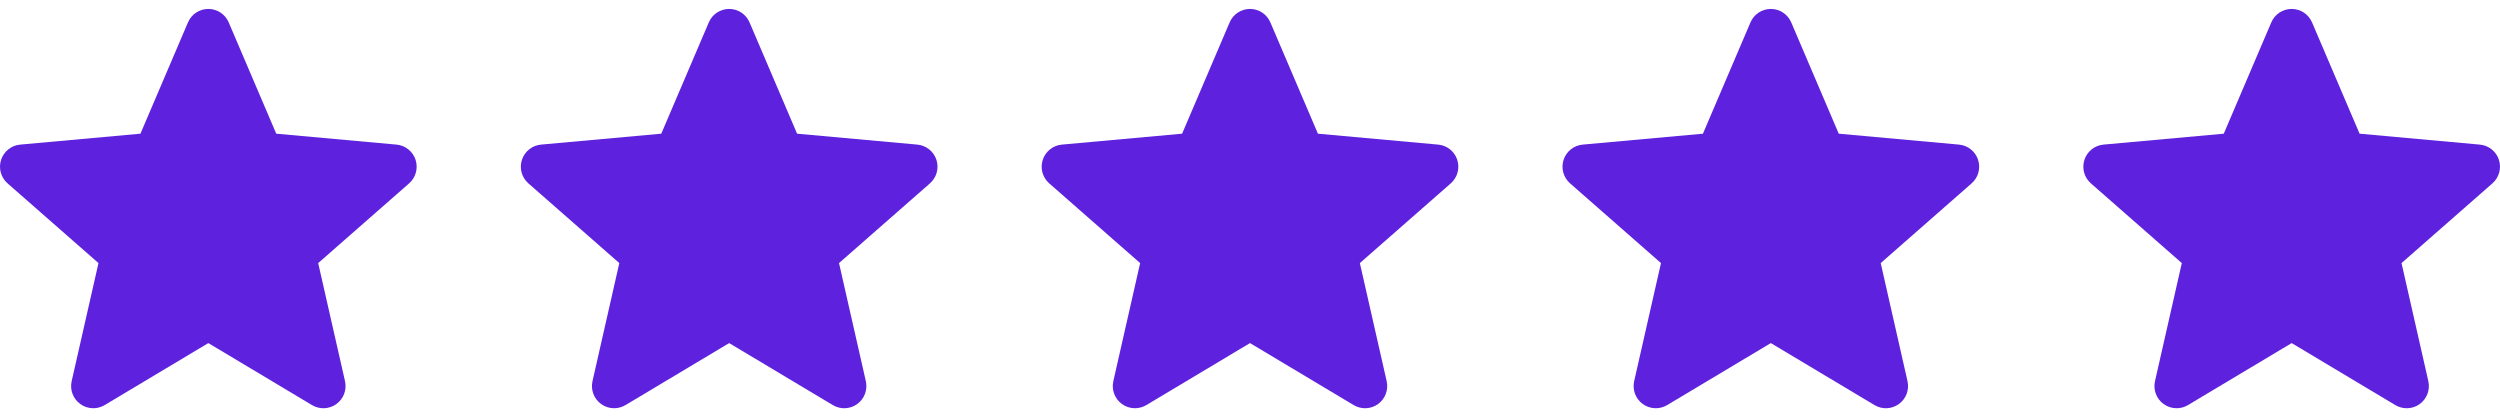
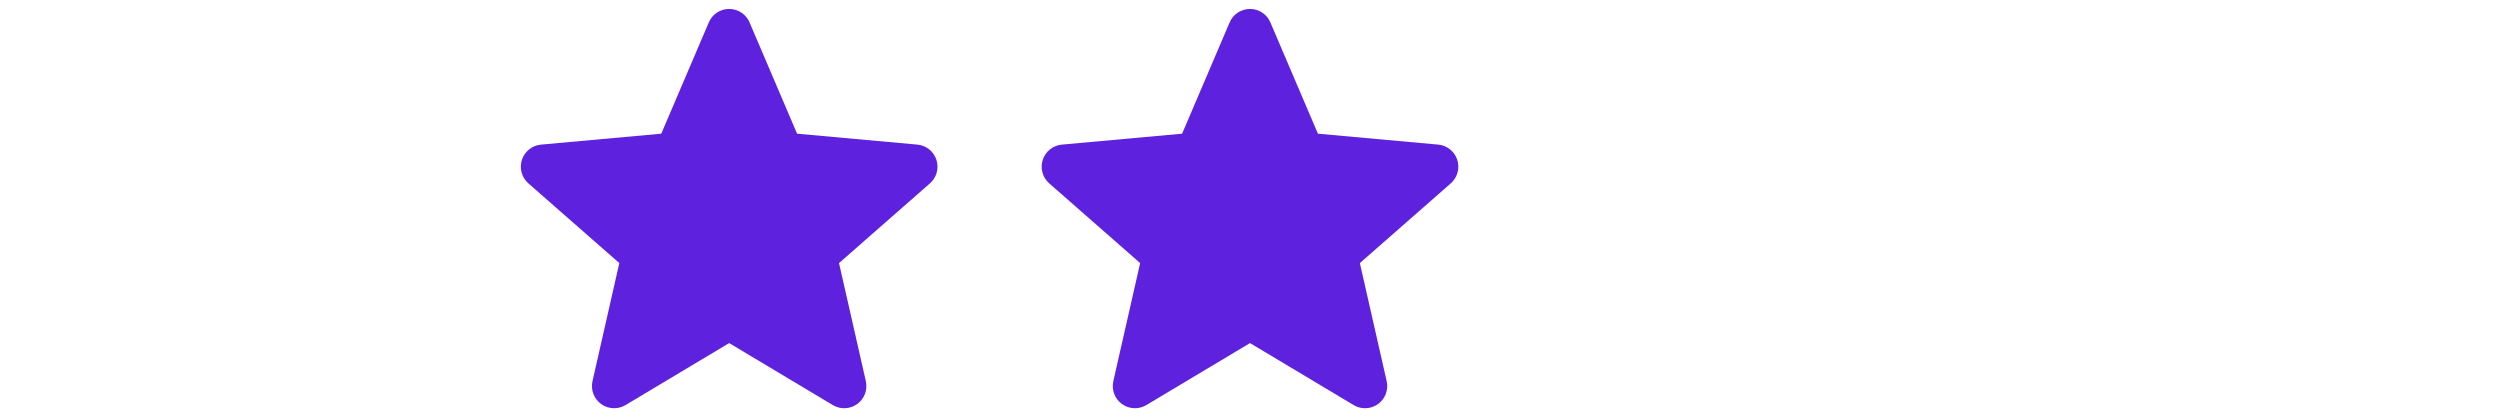
<svg xmlns="http://www.w3.org/2000/svg" width="120" height="20" viewBox="0 0 120 20" fill="none">
  <g clip-path="url(#clip0_606_7752)">
-     <path d="M19.948 7.671C19.816 7.266 19.457 6.979 19.034 6.941L13.26 6.417L10.978 1.075C10.81 0.682 10.427 0.429 10 0.429C9.573 0.429 9.19 0.682 9.023 1.075L6.741 6.417L0.967 6.941C0.543 6.98 0.185 7.267 0.052 7.671C-0.079 8.076 0.042 8.52 0.362 8.801L4.727 12.628L3.44 18.295C3.346 18.712 3.507 19.143 3.853 19.393C4.039 19.528 4.257 19.595 4.477 19.595C4.665 19.595 4.853 19.545 5.022 19.445L10 16.468L14.977 19.445C15.343 19.663 15.802 19.643 16.147 19.393C16.493 19.143 16.654 18.712 16.56 18.295L15.273 12.628L19.638 8.801C19.958 8.52 20.079 8.077 19.948 7.671Z" fill="#5E22DE" />
-   </g>
+     </g>
  <g clip-path="url(#clip1_606_7752)">
    <path d="M44.948 7.671C44.816 7.266 44.457 6.979 44.033 6.941L38.26 6.417L35.978 1.075C35.81 0.682 35.427 0.429 35 0.429C34.573 0.429 34.19 0.682 34.023 1.075L31.741 6.417L25.966 6.941C25.543 6.98 25.185 7.267 25.052 7.671C24.921 8.076 25.042 8.52 25.362 8.801L29.727 12.628L28.44 18.295C28.346 18.712 28.508 19.143 28.853 19.393C29.039 19.528 29.257 19.595 29.477 19.595C29.665 19.595 29.853 19.545 30.022 19.445L35 16.468L39.977 19.445C40.343 19.663 40.802 19.643 41.147 19.393C41.493 19.143 41.654 18.712 41.56 18.295L40.273 12.628L44.638 8.801C44.958 8.52 45.079 8.077 44.948 7.671Z" fill="#5E22DE" />
  </g>
  <g clip-path="url(#clip2_606_7752)">
    <path d="M69.948 7.671C69.816 7.266 69.457 6.979 69.034 6.941L63.26 6.417L60.978 1.075C60.81 0.682 60.427 0.429 60 0.429C59.573 0.429 59.19 0.682 59.023 1.075L56.741 6.417L50.967 6.941C50.543 6.98 50.185 7.267 50.052 7.671C49.921 8.076 50.042 8.52 50.362 8.801L54.727 12.628L53.44 18.295C53.346 18.712 53.508 19.143 53.853 19.393C54.039 19.528 54.257 19.595 54.477 19.595C54.665 19.595 54.853 19.545 55.022 19.445L60 16.468L64.978 19.445C65.343 19.663 65.802 19.643 66.147 19.393C66.493 19.143 66.654 18.712 66.56 18.295L65.273 12.628L69.638 8.801C69.958 8.52 70.079 8.077 69.948 7.671Z" fill="#5E22DE" />
  </g>
  <g clip-path="url(#clip3_606_7752)">
    <path d="M94.948 7.671C94.816 7.266 94.457 6.979 94.034 6.941L88.26 6.417L85.979 1.075C85.81 0.682 85.427 0.429 85 0.429C84.574 0.429 84.19 0.682 84.023 1.075L81.741 6.417L75.967 6.941C75.543 6.98 75.185 7.267 75.052 7.671C74.921 8.076 75.043 8.52 75.363 8.801L79.727 12.628L78.44 18.295C78.346 18.712 78.508 19.143 78.853 19.393C79.039 19.528 79.258 19.595 79.477 19.595C79.665 19.595 79.853 19.545 80.022 19.445L85 16.468L89.978 19.445C90.343 19.663 90.802 19.643 91.147 19.393C91.493 19.143 91.654 18.712 91.56 18.295L90.274 12.628L94.638 8.801C94.958 8.52 95.08 8.077 94.948 7.671Z" fill="#5E22DE" />
  </g>
  <g clip-path="url(#clip4_606_7752)">
-     <path d="M119.948 7.671C119.816 7.266 119.457 6.979 119.033 6.941L113.26 6.417L110.978 1.075C110.81 0.682 110.427 0.429 110 0.429C109.573 0.429 109.19 0.682 109.022 1.075L106.741 6.417L100.966 6.941C100.543 6.98 100.185 7.267 100.052 7.671C99.921 8.076 100.042 8.52 100.362 8.801L104.727 12.628L103.44 18.295C103.346 18.712 103.507 19.143 103.853 19.393C104.039 19.528 104.257 19.595 104.476 19.595C104.665 19.595 104.853 19.545 105.021 19.445L110 16.468L114.977 19.445C115.343 19.663 115.802 19.643 116.147 19.393C116.492 19.143 116.654 18.712 116.56 18.295L115.273 12.628L119.637 8.801C119.957 8.52 120.079 8.077 119.948 7.671Z" fill="#5E22DE" />
-   </g>
+     </g>
  <defs>
    <clipPath id="clip0_606_7752">
      <rect width="20" height="20" fill="white" />
    </clipPath>
    <clipPath id="clip1_606_7752">
      <rect width="20" height="20" fill="white" transform="translate(25)" />
    </clipPath>
    <clipPath id="clip2_606_7752">
      <rect width="20" height="20" fill="white" transform="translate(50)" />
    </clipPath>
    <clipPath id="clip3_606_7752">
-       <rect width="20" height="20" fill="white" transform="translate(75)" />
-     </clipPath>
+       </clipPath>
    <clipPath id="clip4_606_7752">
      <rect width="20" height="20" fill="white" transform="translate(100)" />
    </clipPath>
  </defs>
</svg>